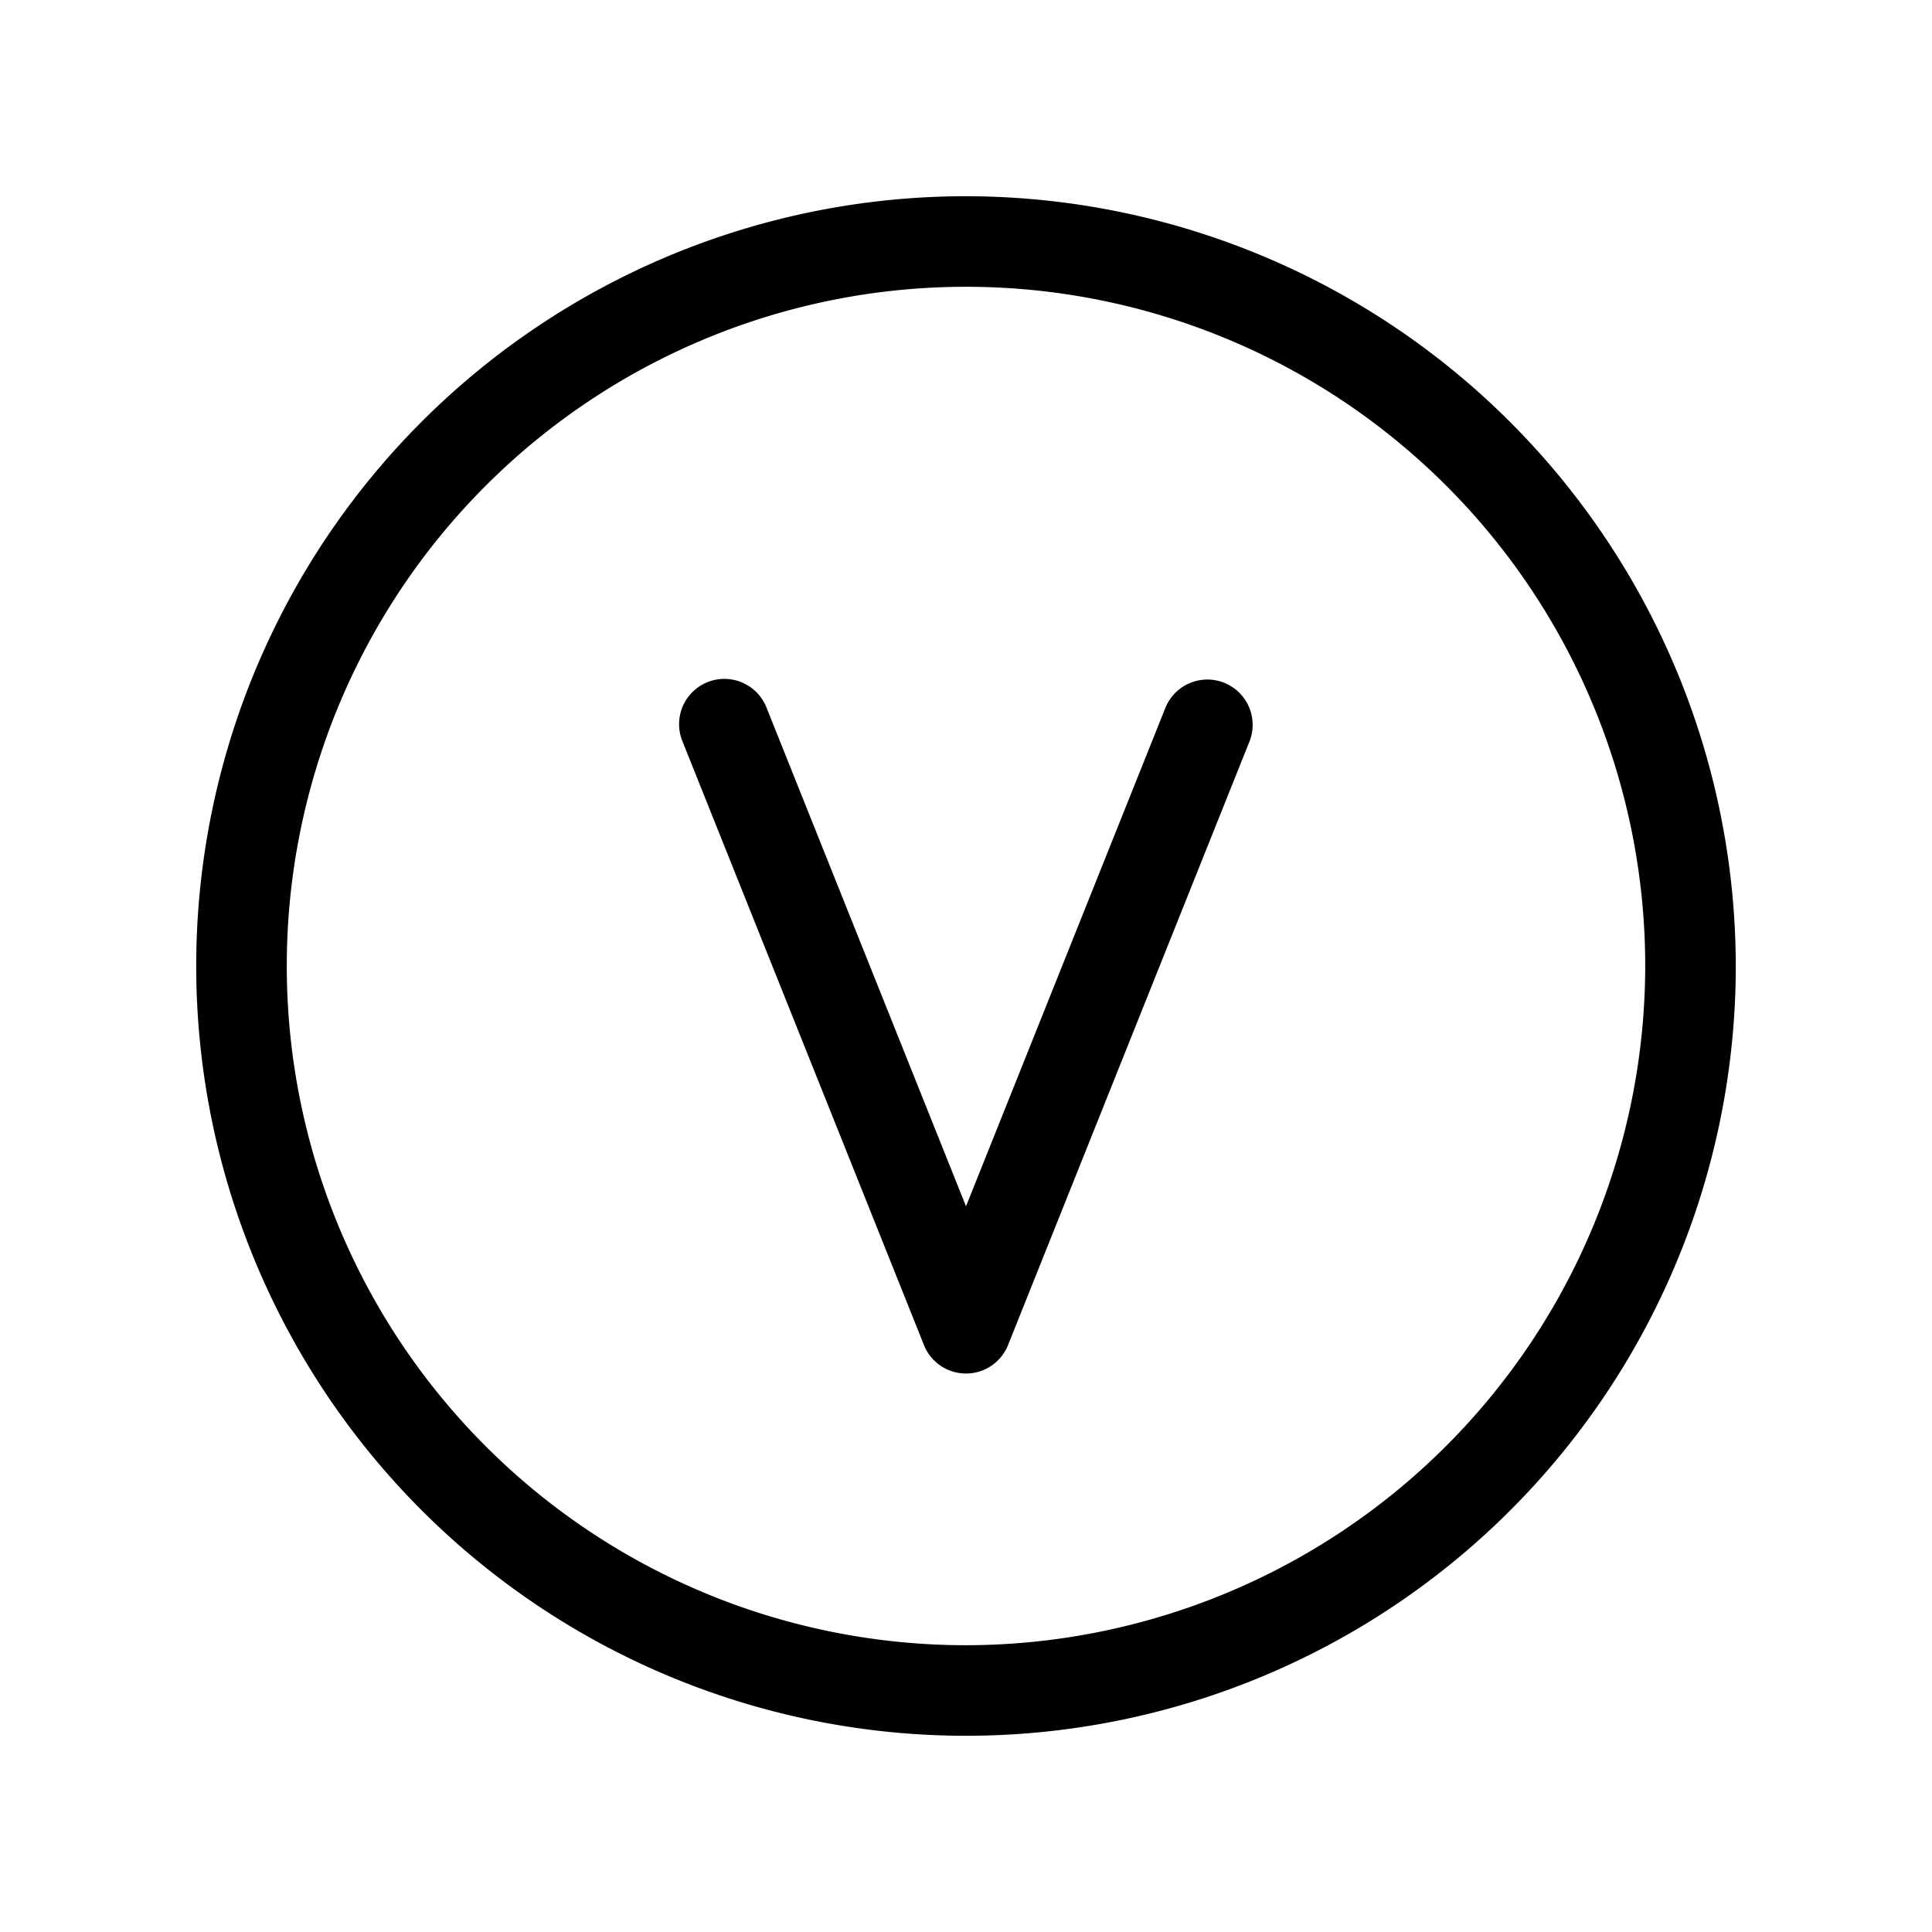
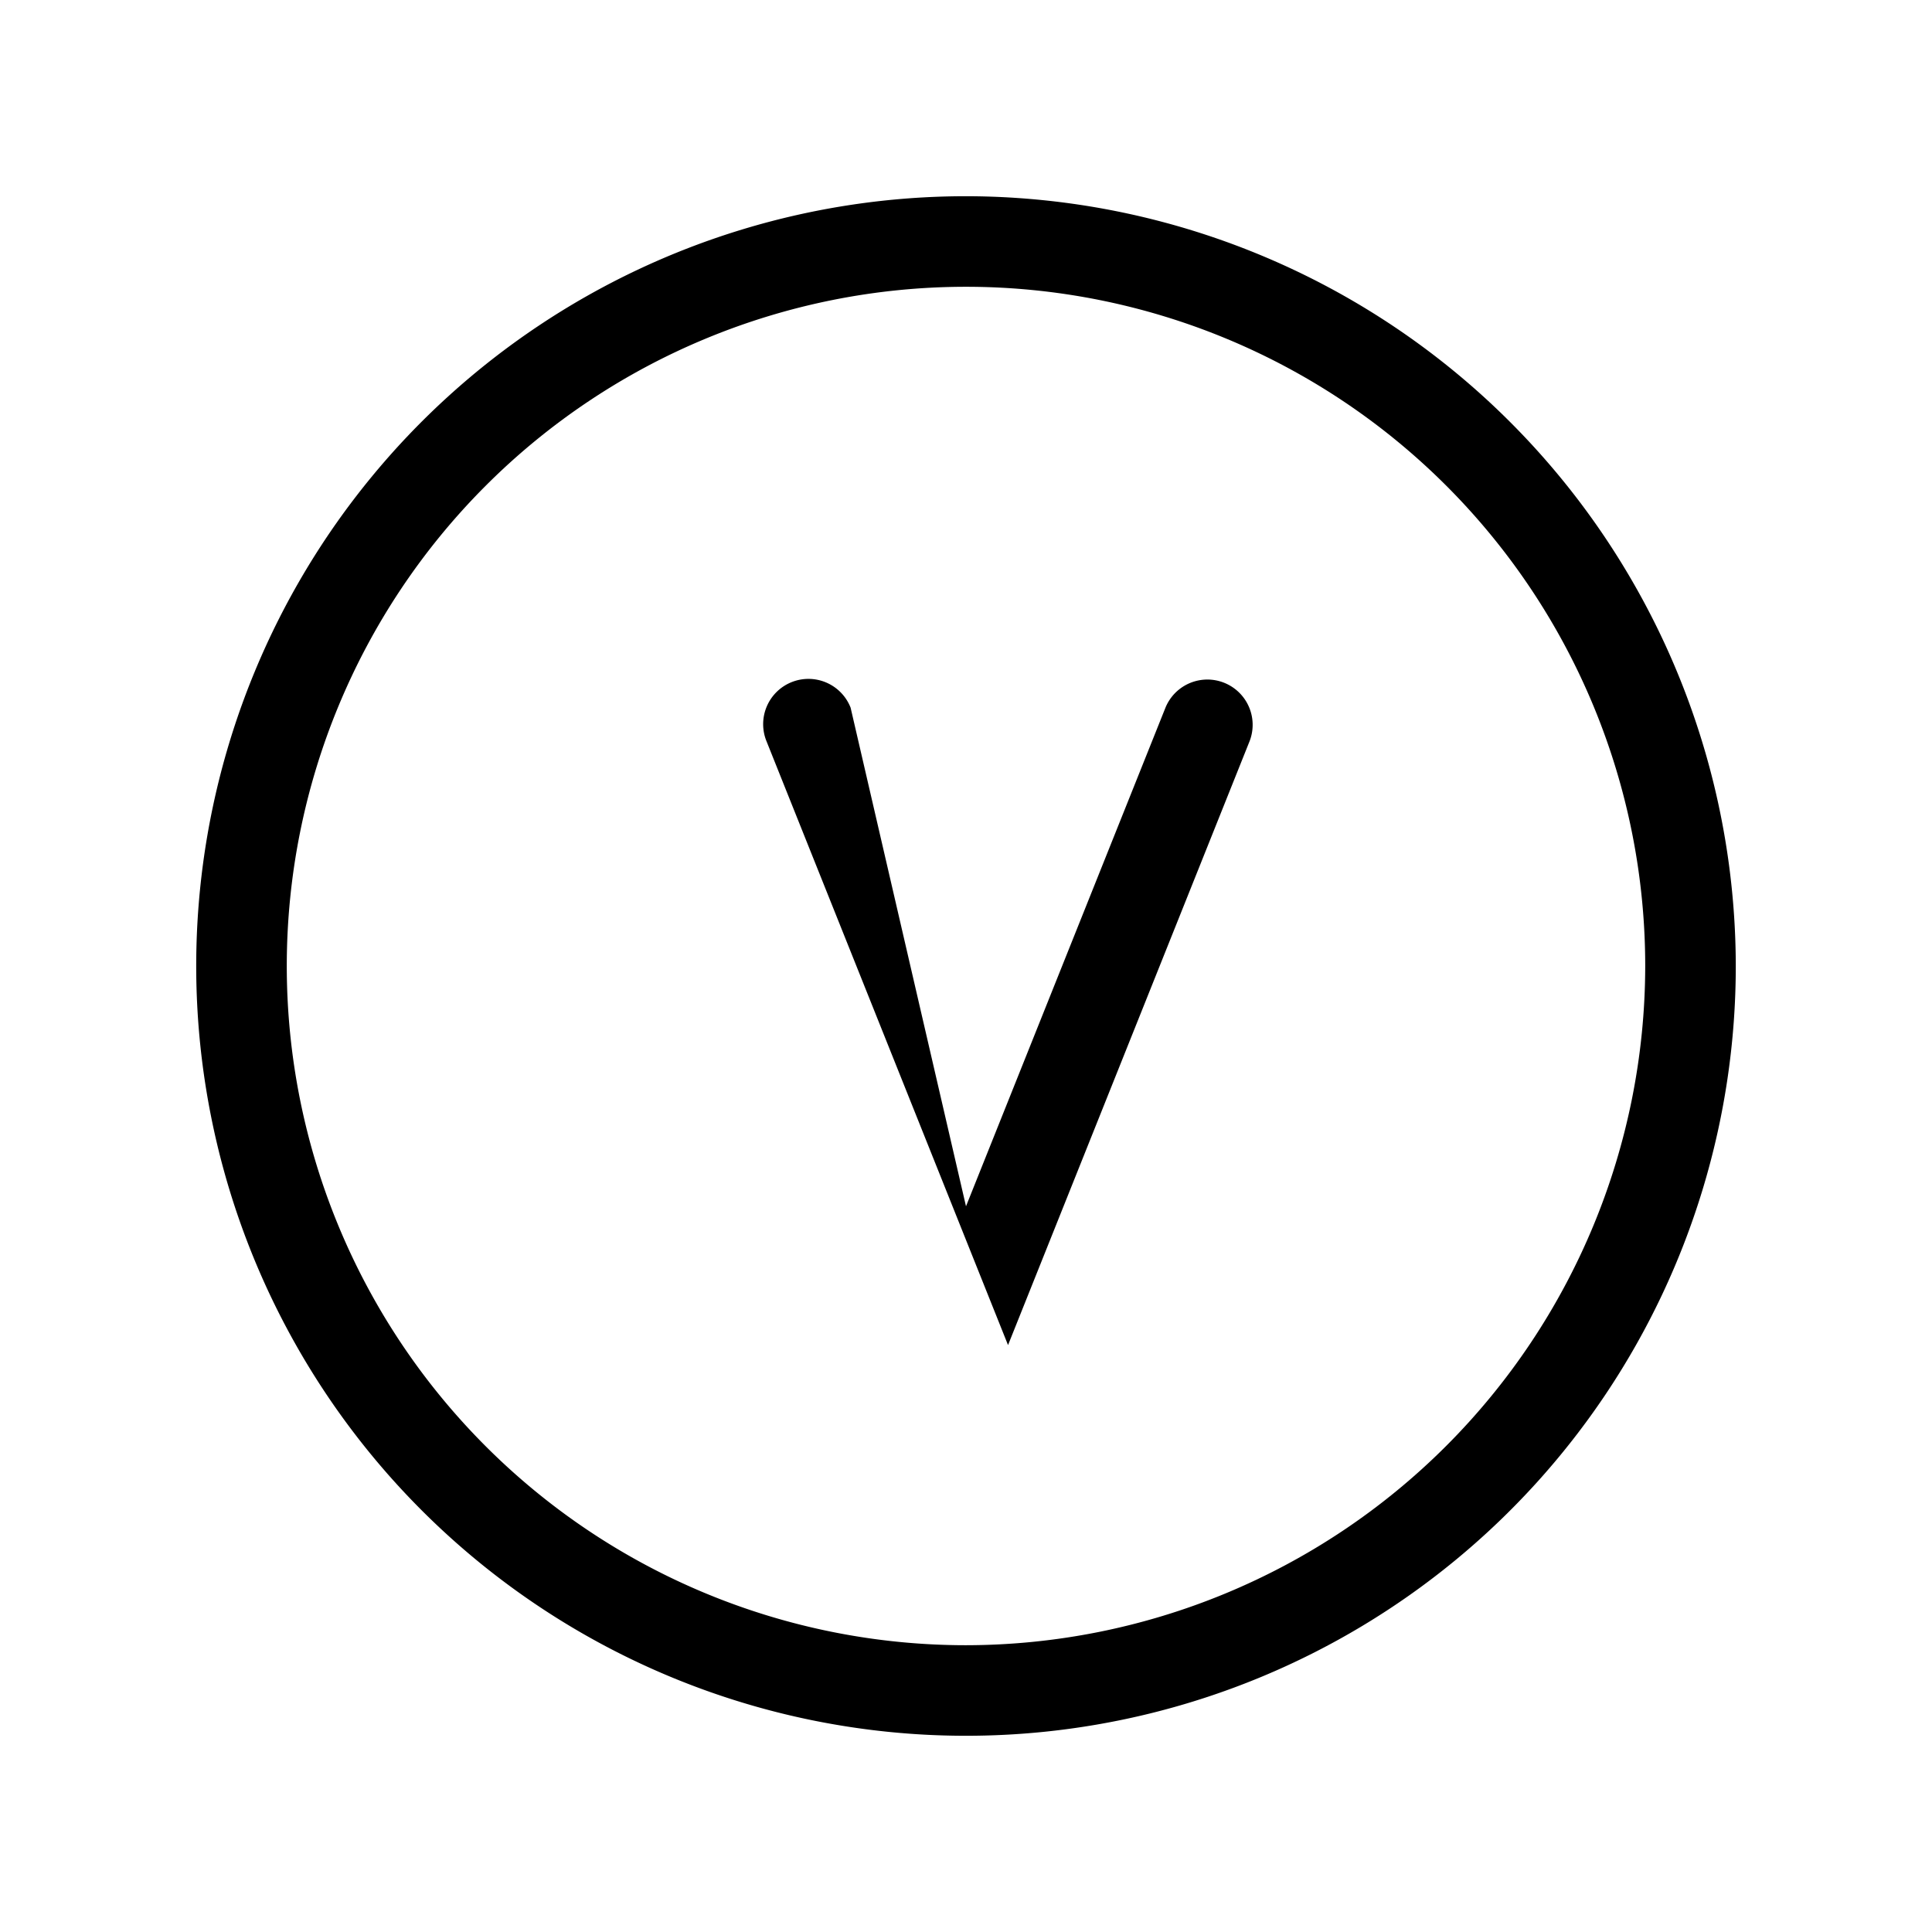
<svg xmlns="http://www.w3.org/2000/svg" viewBox="0 0 256 256" fill="currentColor">
-   <path d="M128,26A102,102,0,1,0,230,128,102.12,102.12,0,0,0,128,26Zm0,192a90,90,0,1,1,90-90A90.1,90.1,0,0,1,128,218ZM165.57,98.23l-32,80a6,6,0,0,1-11.14,0l-32-80a6,6,0,1,1,11.14-4.46L128,159.84l26.43-66.07a6,6,0,0,1,11.14,4.46Z" />
+   <path d="M128,26A102,102,0,1,0,230,128,102.12,102.12,0,0,0,128,26Zm0,192a90,90,0,1,1,90-90A90.1,90.1,0,0,1,128,218ZM165.57,98.23l-32,80l-32-80a6,6,0,1,1,11.14-4.46L128,159.84l26.43-66.07a6,6,0,0,1,11.14,4.46Z" />
</svg>